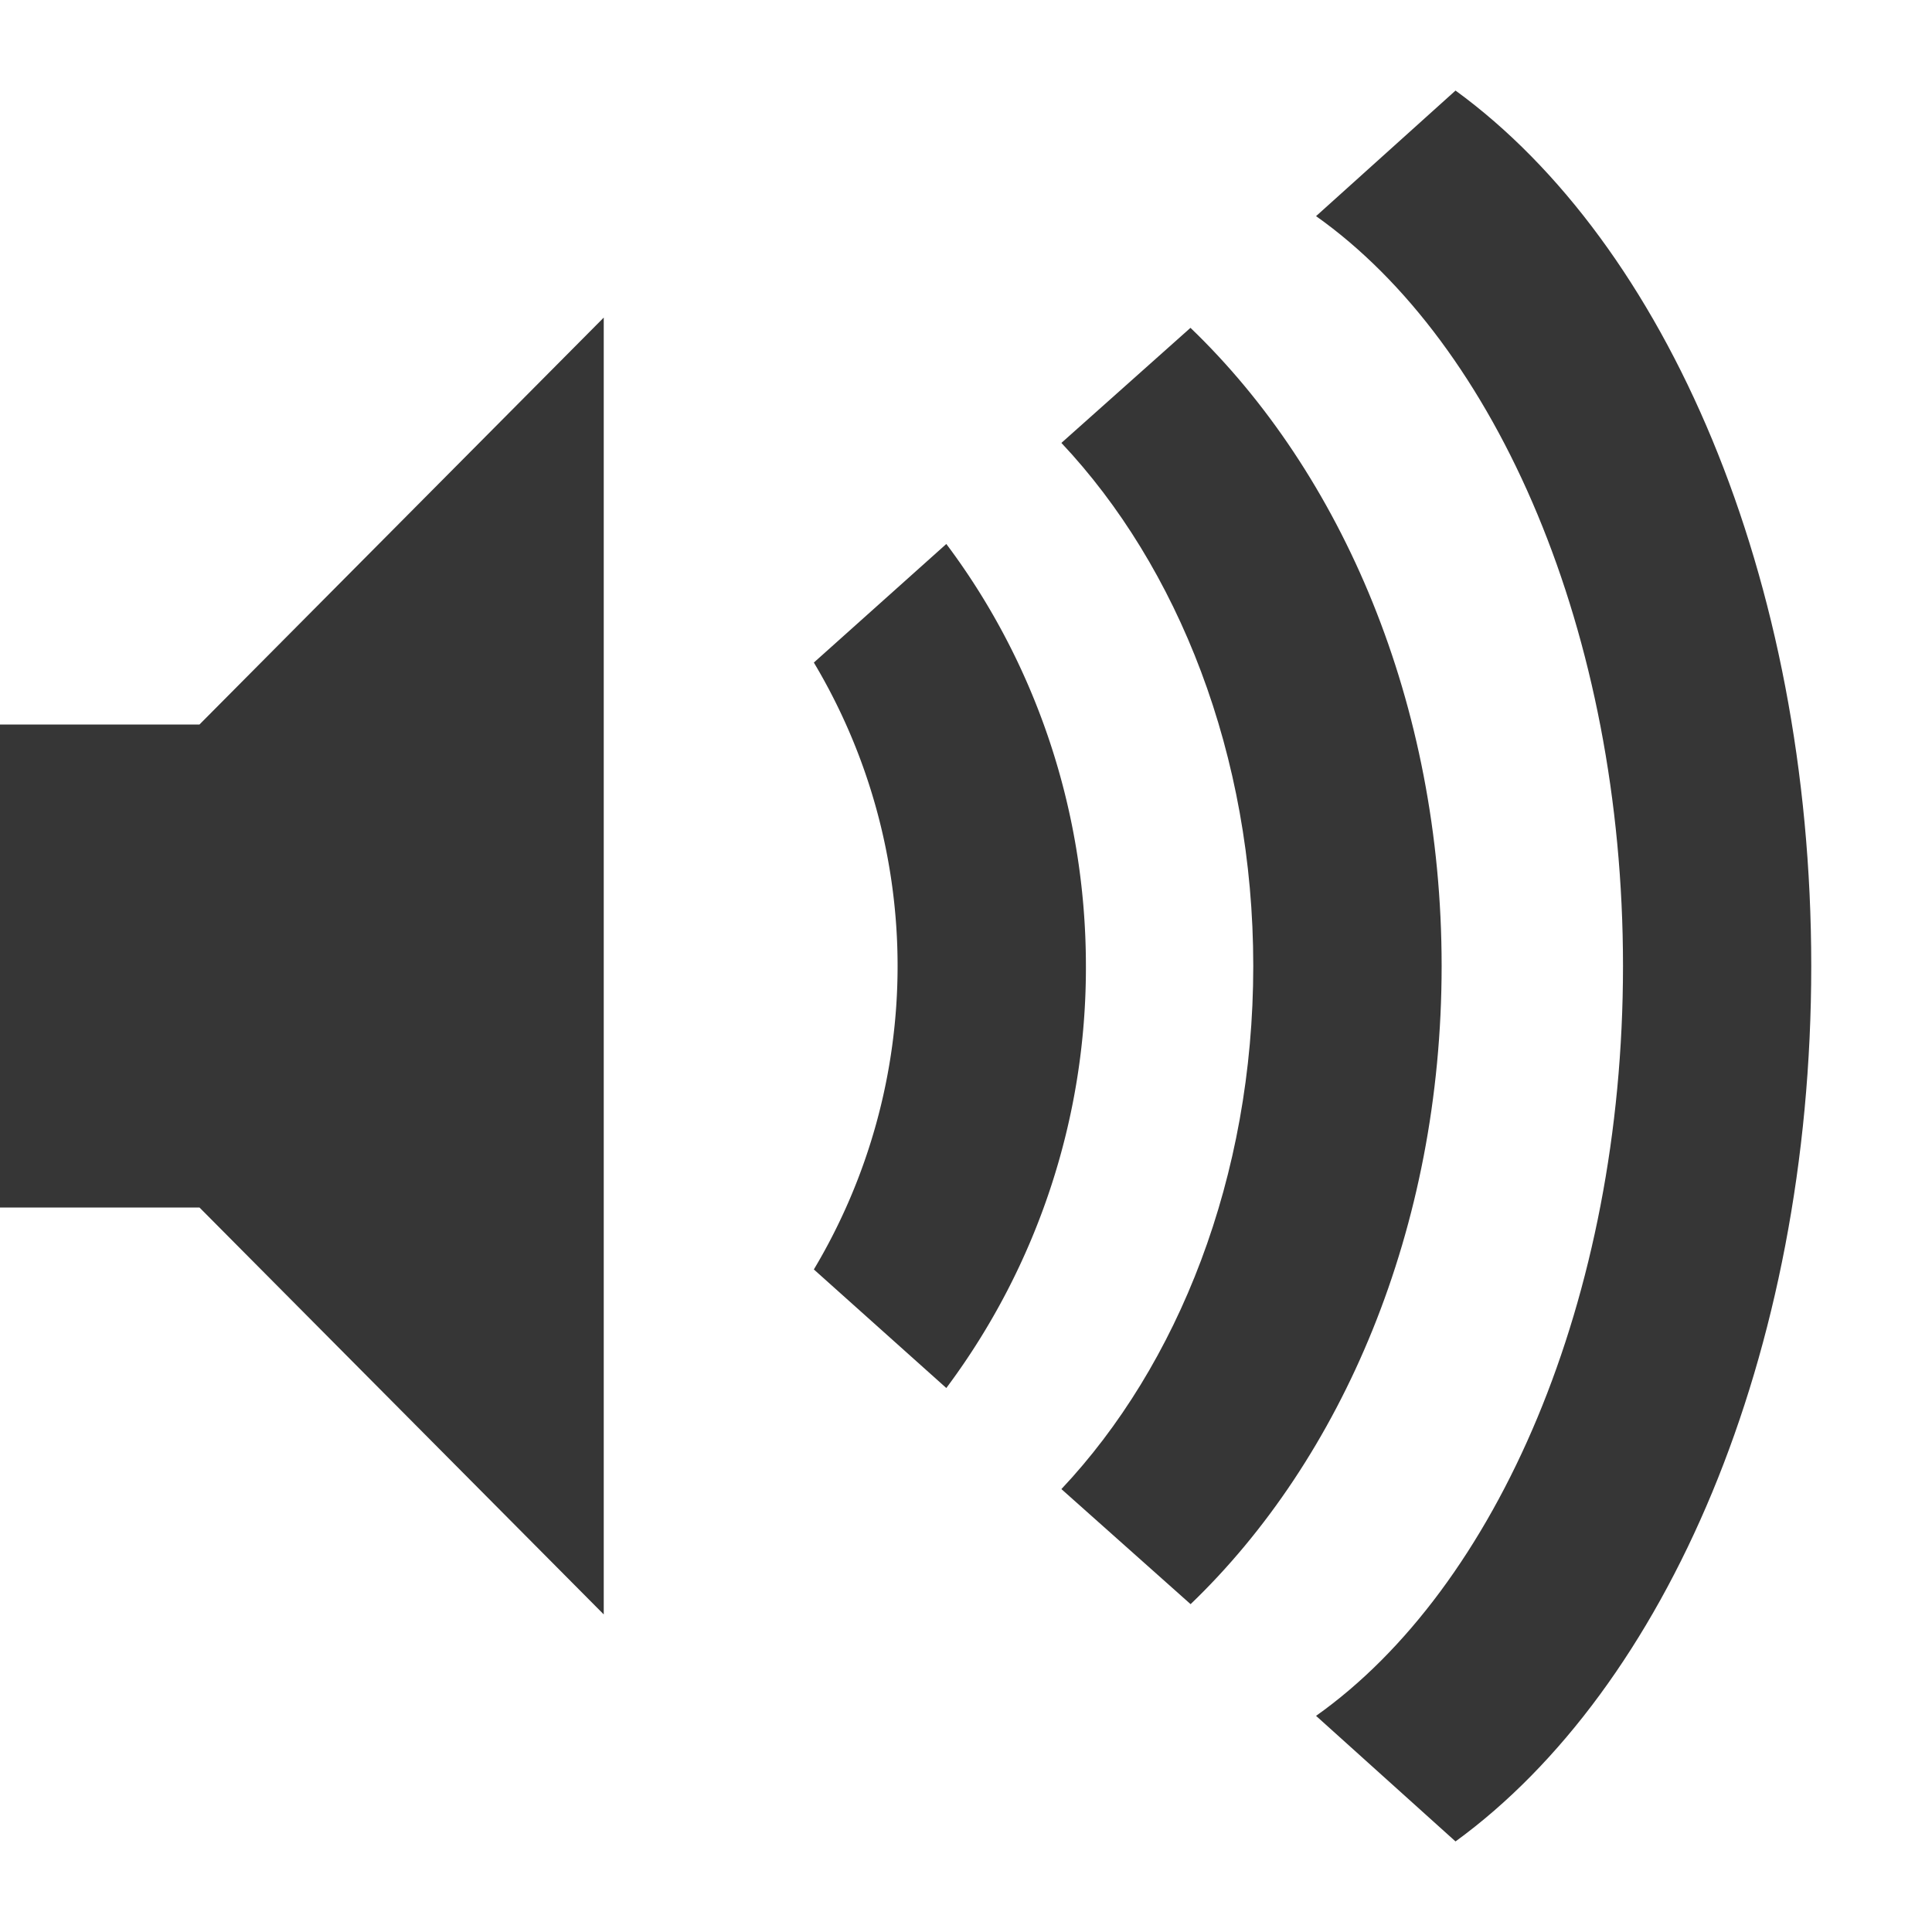
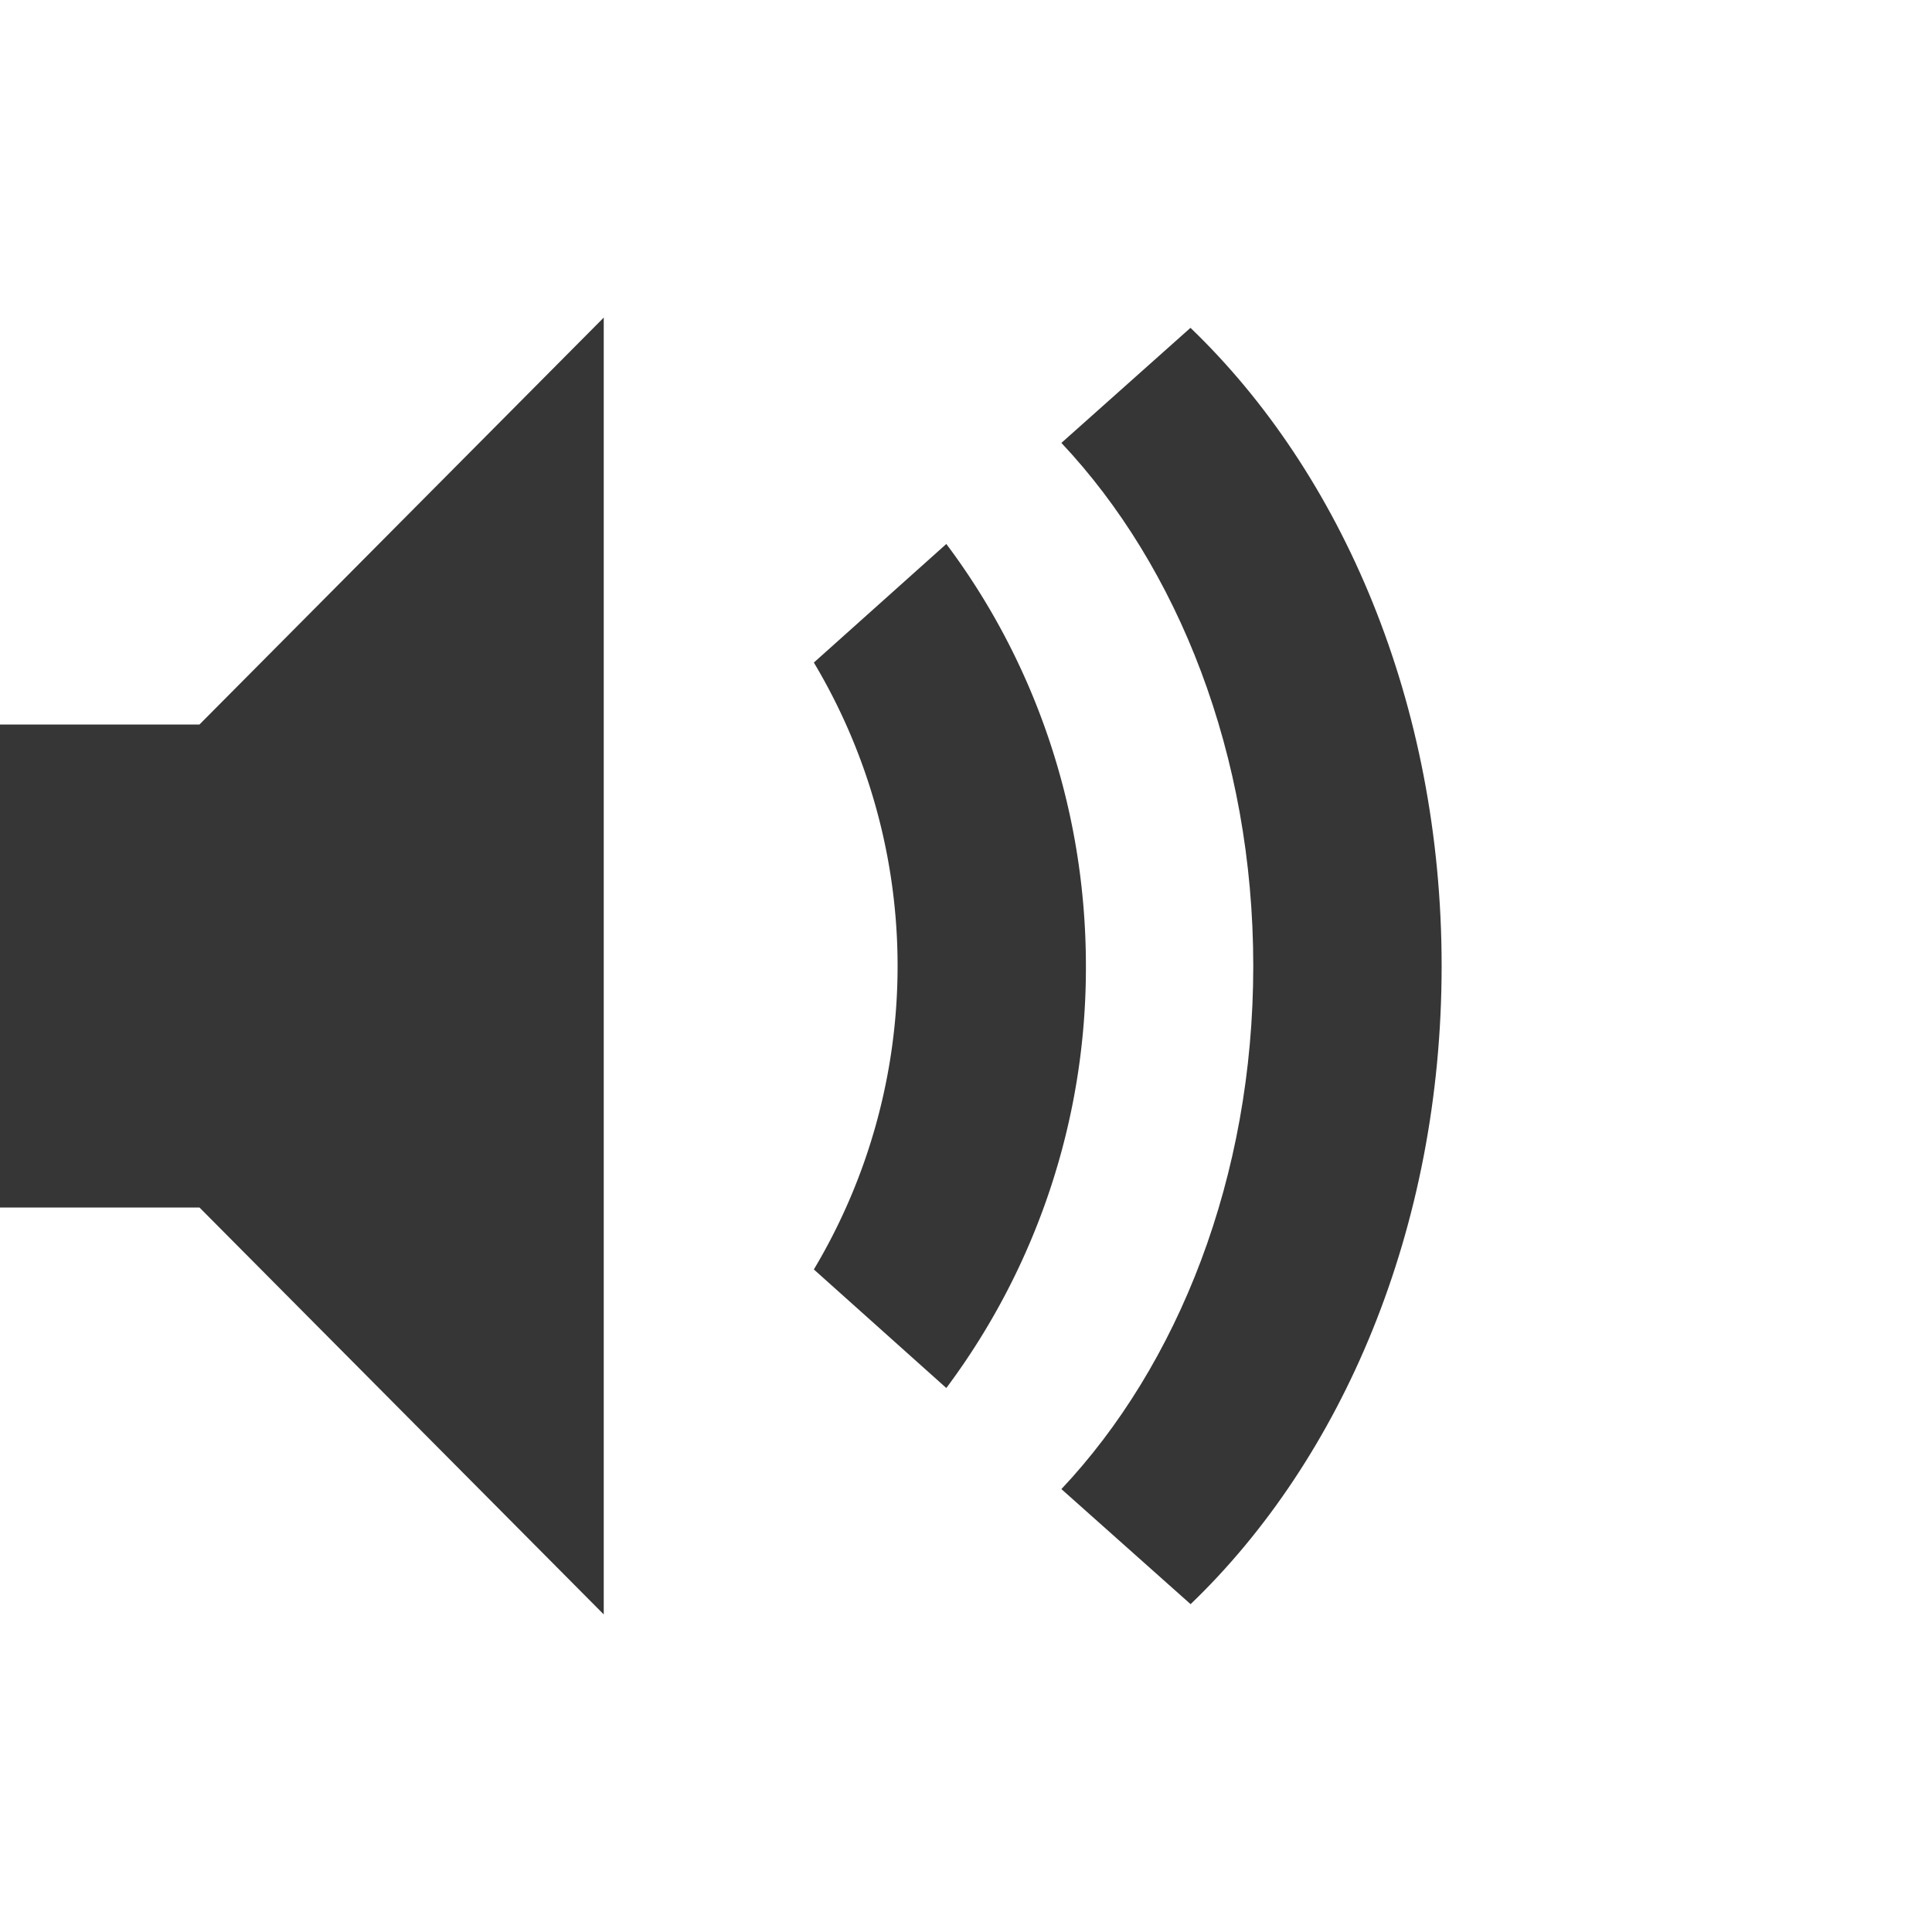
<svg xmlns="http://www.w3.org/2000/svg" width="16" height="16" version="1.1">
  <defs>
    <style id="current-color-scheme" type="text/css">
   .ColorScheme-Text { color:#363636; } .ColorScheme-Highlight { color:#5294e2; }
  </style>
  </defs>
  <g style="fill:currentColor" class="ColorScheme-Text">
-     <path d="M15 8c0-3.225-1.205-5.982-2.946-7.25l-1.155 1.04c1.5 1.062 2.542 3.453 2.542 6.21s-1.043 5.148-2.542 6.21l1.155 1.04C13.795 13.982 15 11.225 15 8z" />
    <path d="M11.939 8c0-2.18-.83-4.085-2.08-5.285l-1.069.953C9.756 4.694 10.379 6.25 10.379 8s-.623 3.306-1.589 4.332l1.07.953c1.25-1.2 2.079-3.104 2.079-5.285z" />
    <path d="M8.993 8c0-1.326-.44-2.542-1.156-3.495l-1.097.982a4.9 4.9 0 0 1 0 5.026l1.097.982A5.814 5.814 0 0 0 8.993 8zM0 6v4h1.652L5 13.37V2.63L1.652 6z" />
  </g>
</svg>